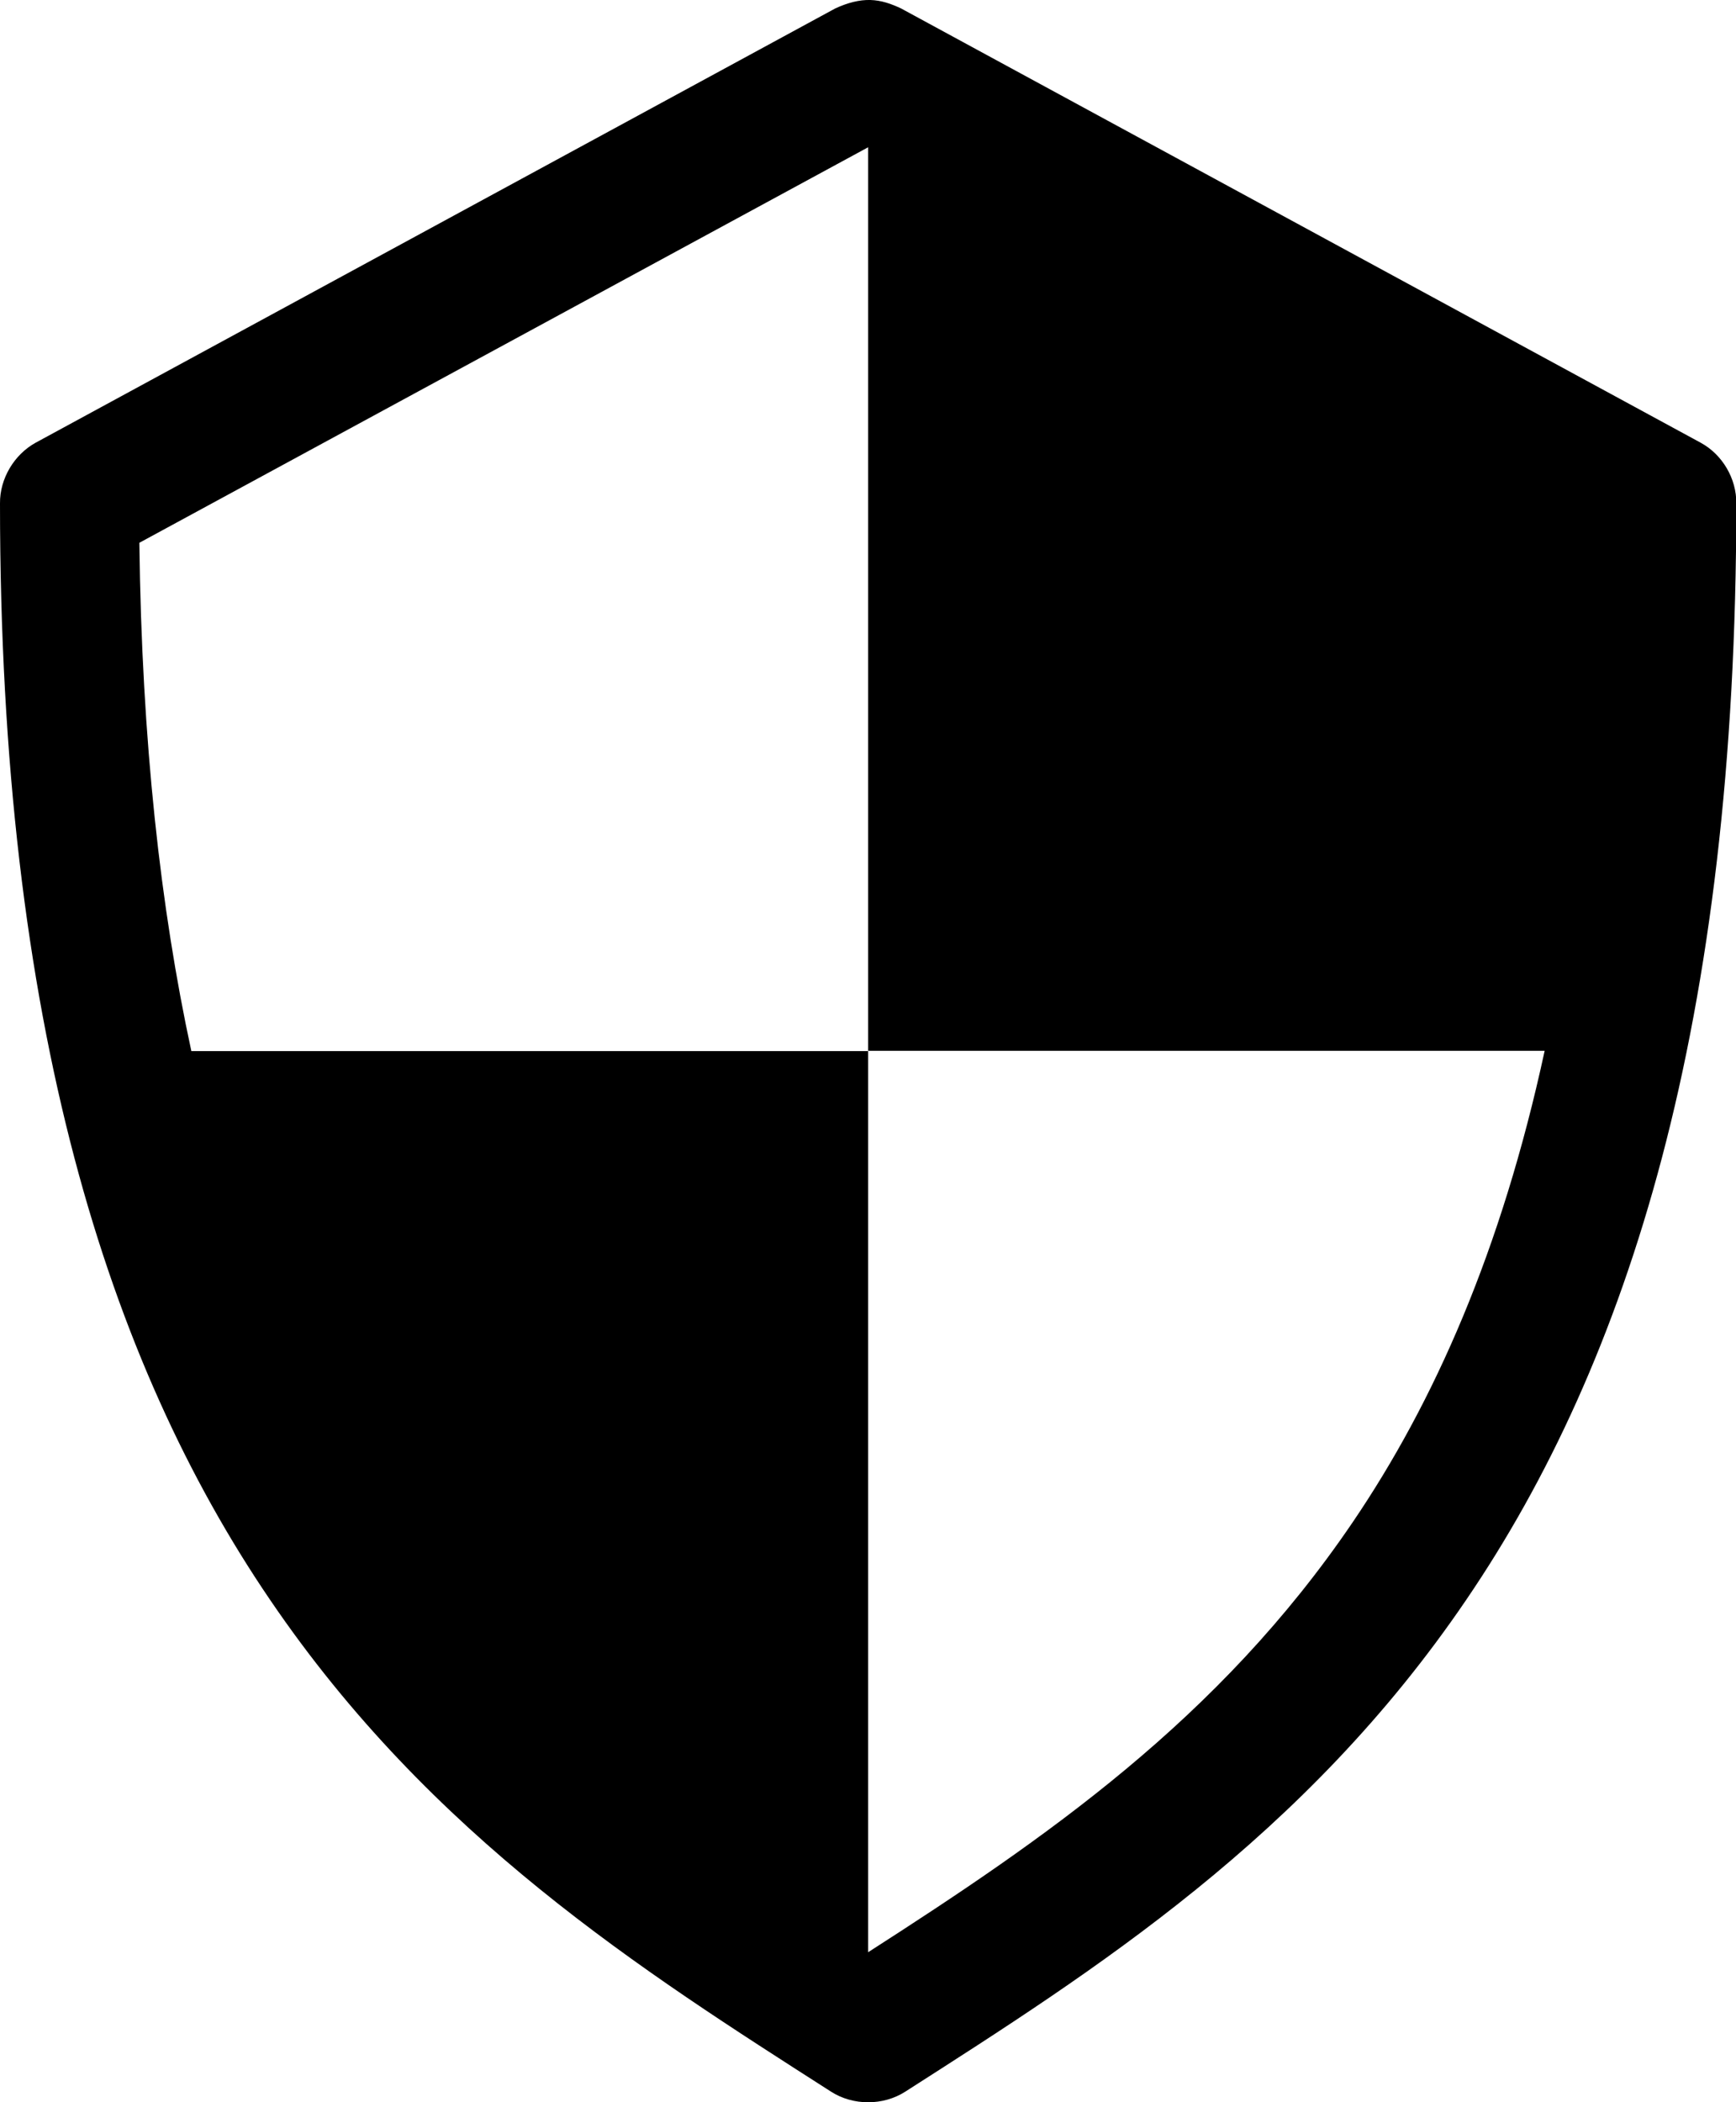
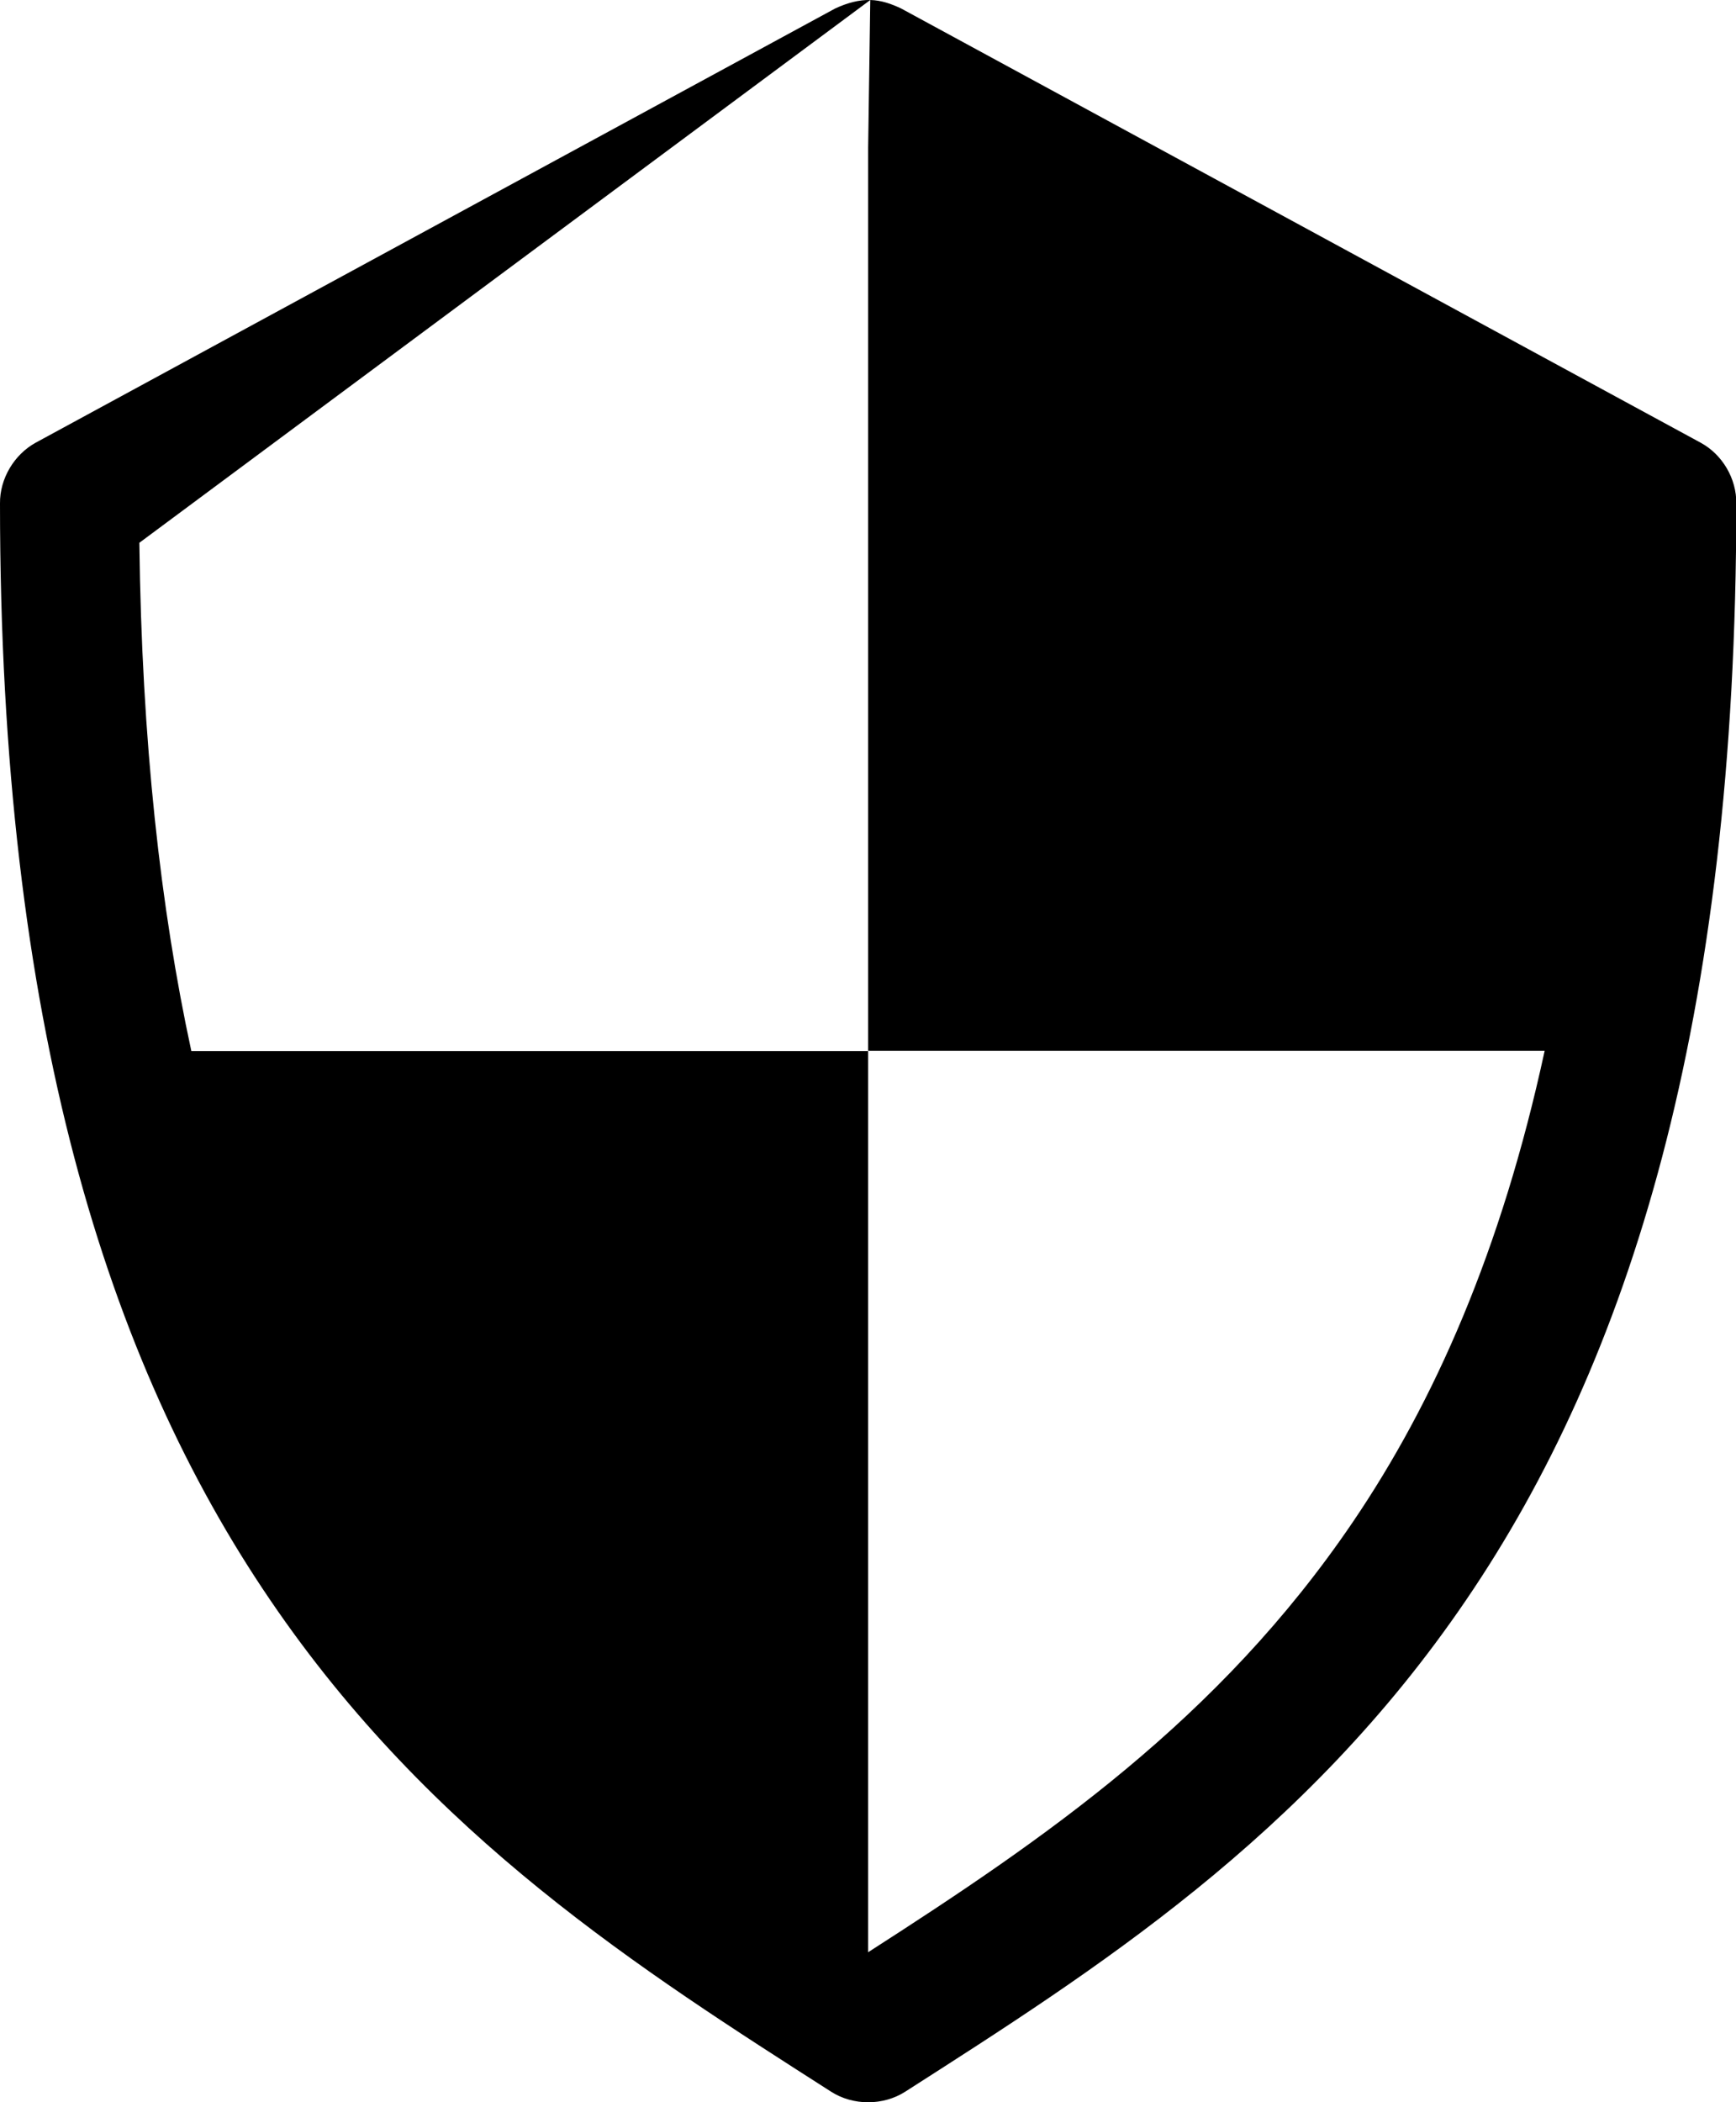
<svg xmlns="http://www.w3.org/2000/svg" version="1.1" id="Layer_1" x="0px" y="0px" viewBox="0 0 574.3 695.2" style="enable-background:new 0 0 574.3 695.2;" xml:space="preserve">
-   <path d="M287.9,0c3.6,0.1,6.8,1.2,10.2,2.8l264.5,143.6c7.2,3.9,11.9,11.9,11.8,20.1c0,172.1-35.8,283.9-89.3,362.5  c-53.4,78.6-123.1,122.7-185.6,162.7c-7.3,4.7-17.3,4.7-24.6,0c-62.5-40-132.2-84.1-185.6-162.7C35.8,450.4,0,338.6,0,166.5  c-0.1-8.2,4.7-16.2,11.8-20.1L276.3,2.8C280.4,0.9,284.3-0.1,287.9,0L287.9,0z M287.2,48.7L46.1,179.5c0.8,65.7,7,120.9,17.2,168.1  h223.9v298c58.4-37.5,115.9-76.8,160.3-142.2c26.9-39.6,49.2-89.8,63.5-155.9H287.2L287.2,48.7L287.2,48.7z" />
+   <path d="M287.9,0c3.6,0.1,6.8,1.2,10.2,2.8l264.5,143.6c7.2,3.9,11.9,11.9,11.8,20.1c0,172.1-35.8,283.9-89.3,362.5  c-53.4,78.6-123.1,122.7-185.6,162.7c-7.3,4.7-17.3,4.7-24.6,0c-62.5-40-132.2-84.1-185.6-162.7C35.8,450.4,0,338.6,0,166.5  c-0.1-8.2,4.7-16.2,11.8-20.1L276.3,2.8C280.4,0.9,284.3-0.1,287.9,0L287.9,0z L46.1,179.5c0.8,65.7,7,120.9,17.2,168.1  h223.9v298c58.4-37.5,115.9-76.8,160.3-142.2c26.9-39.6,49.2-89.8,63.5-155.9H287.2L287.2,48.7L287.2,48.7z" />
</svg>